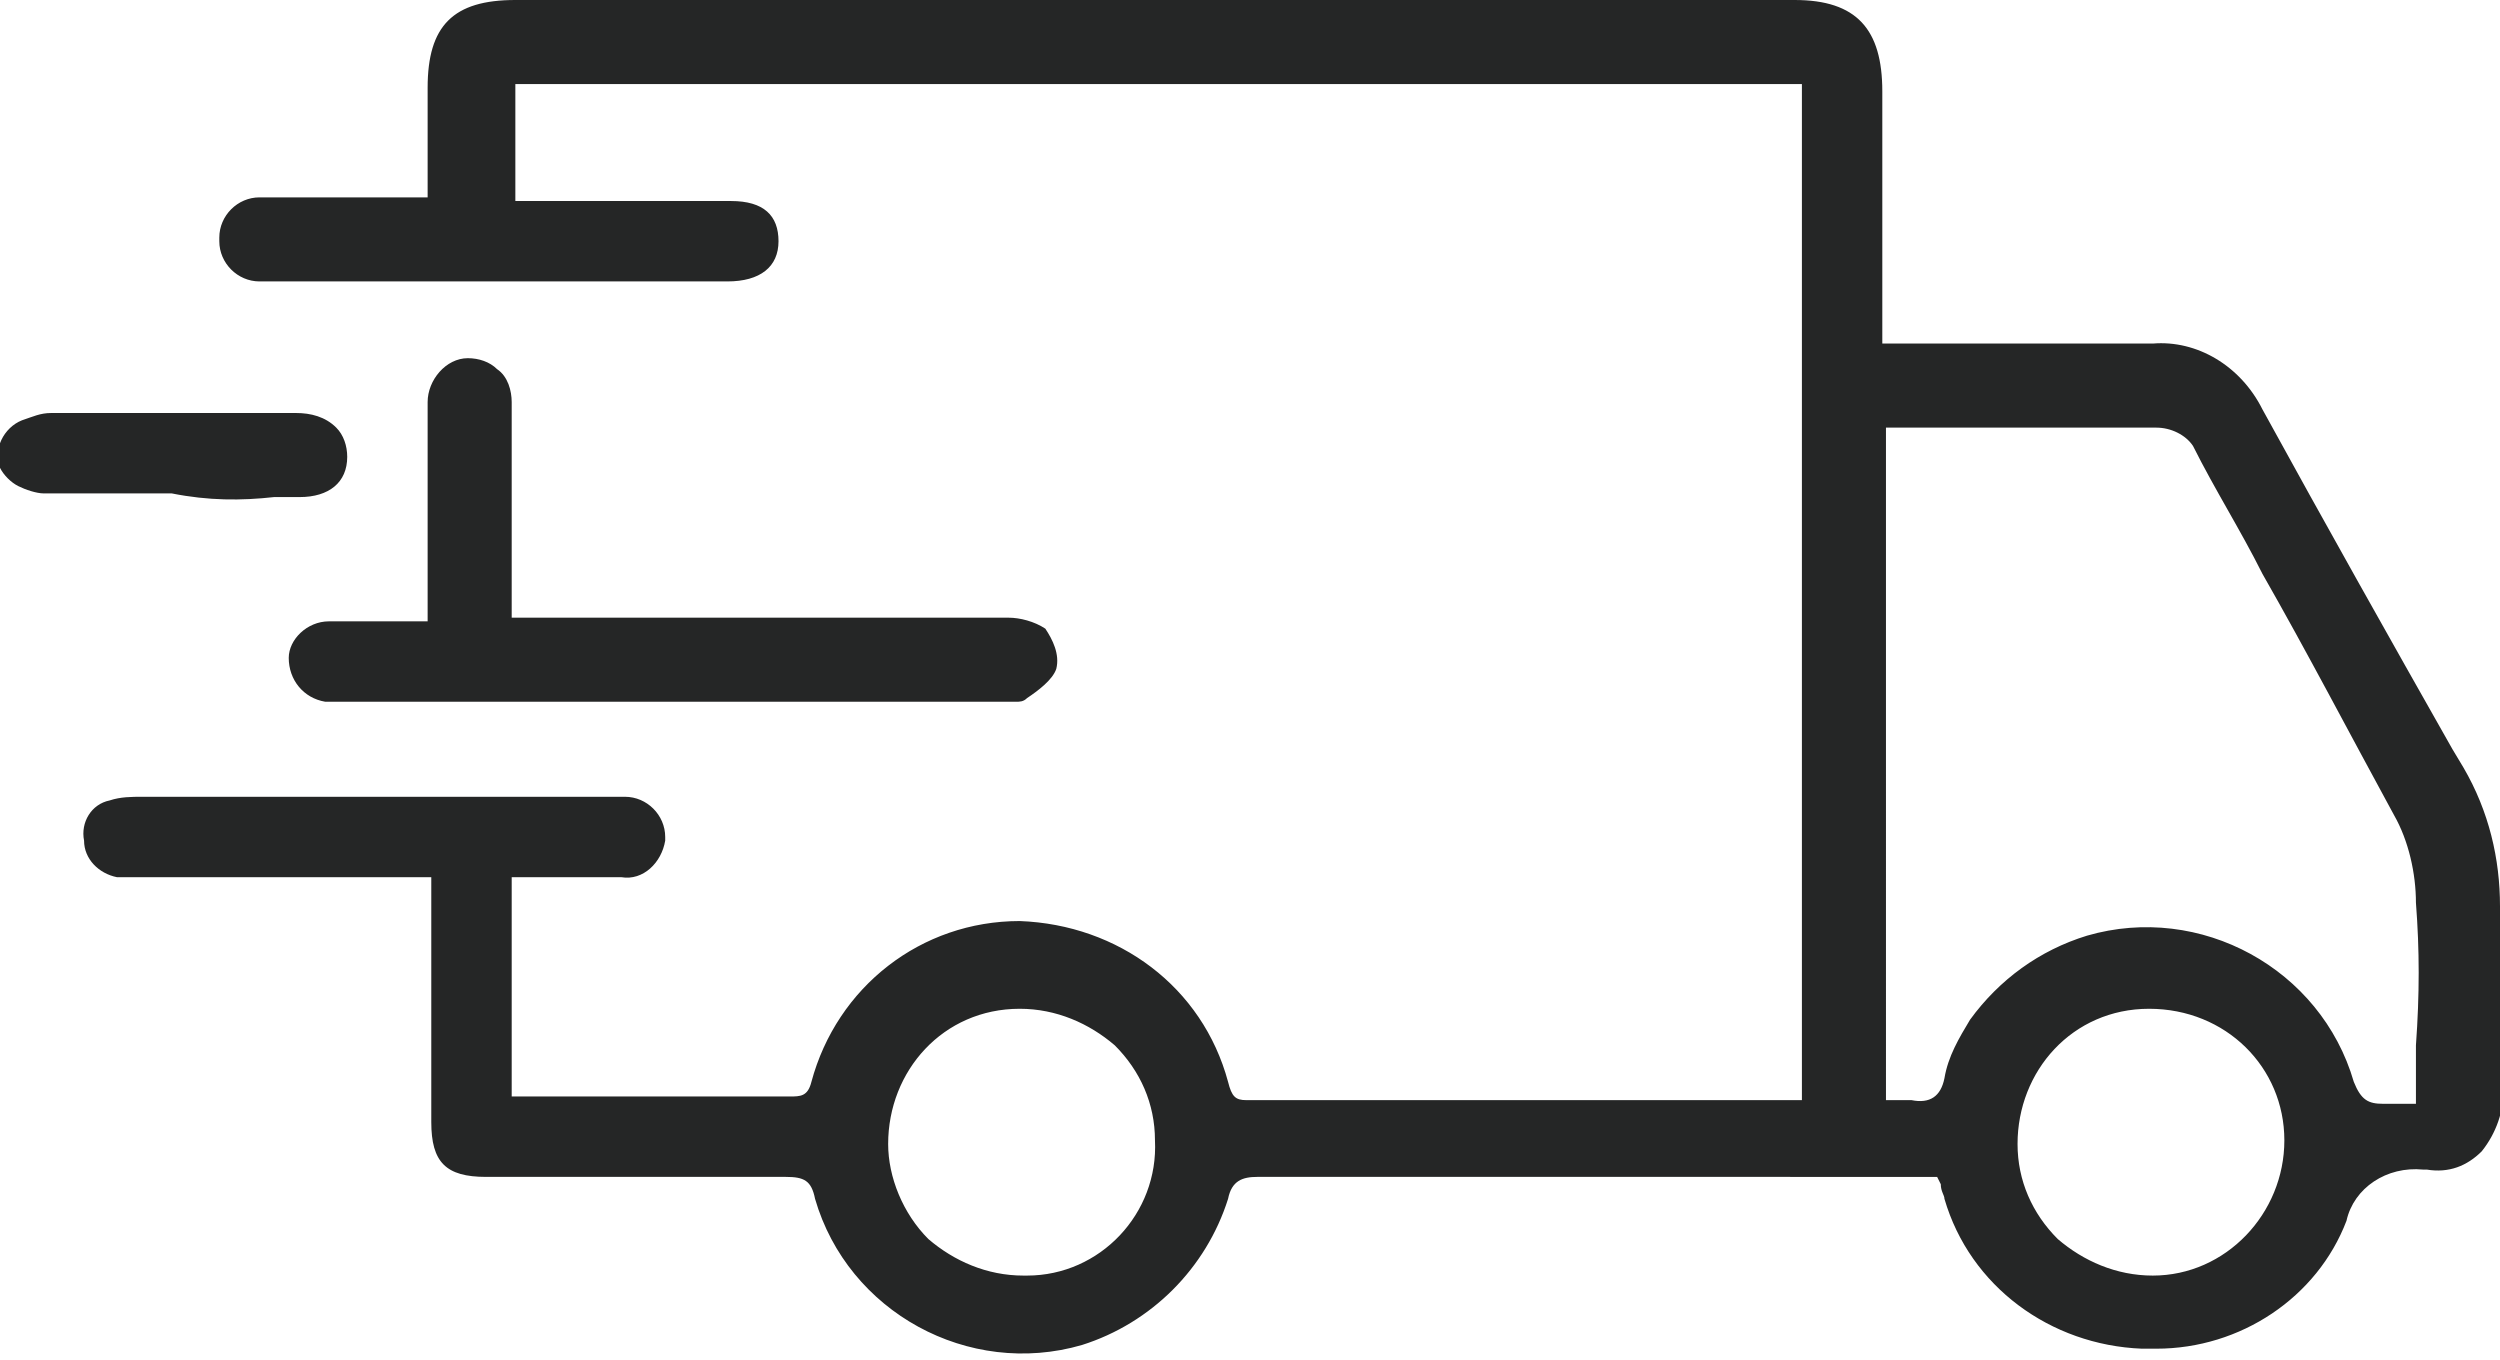
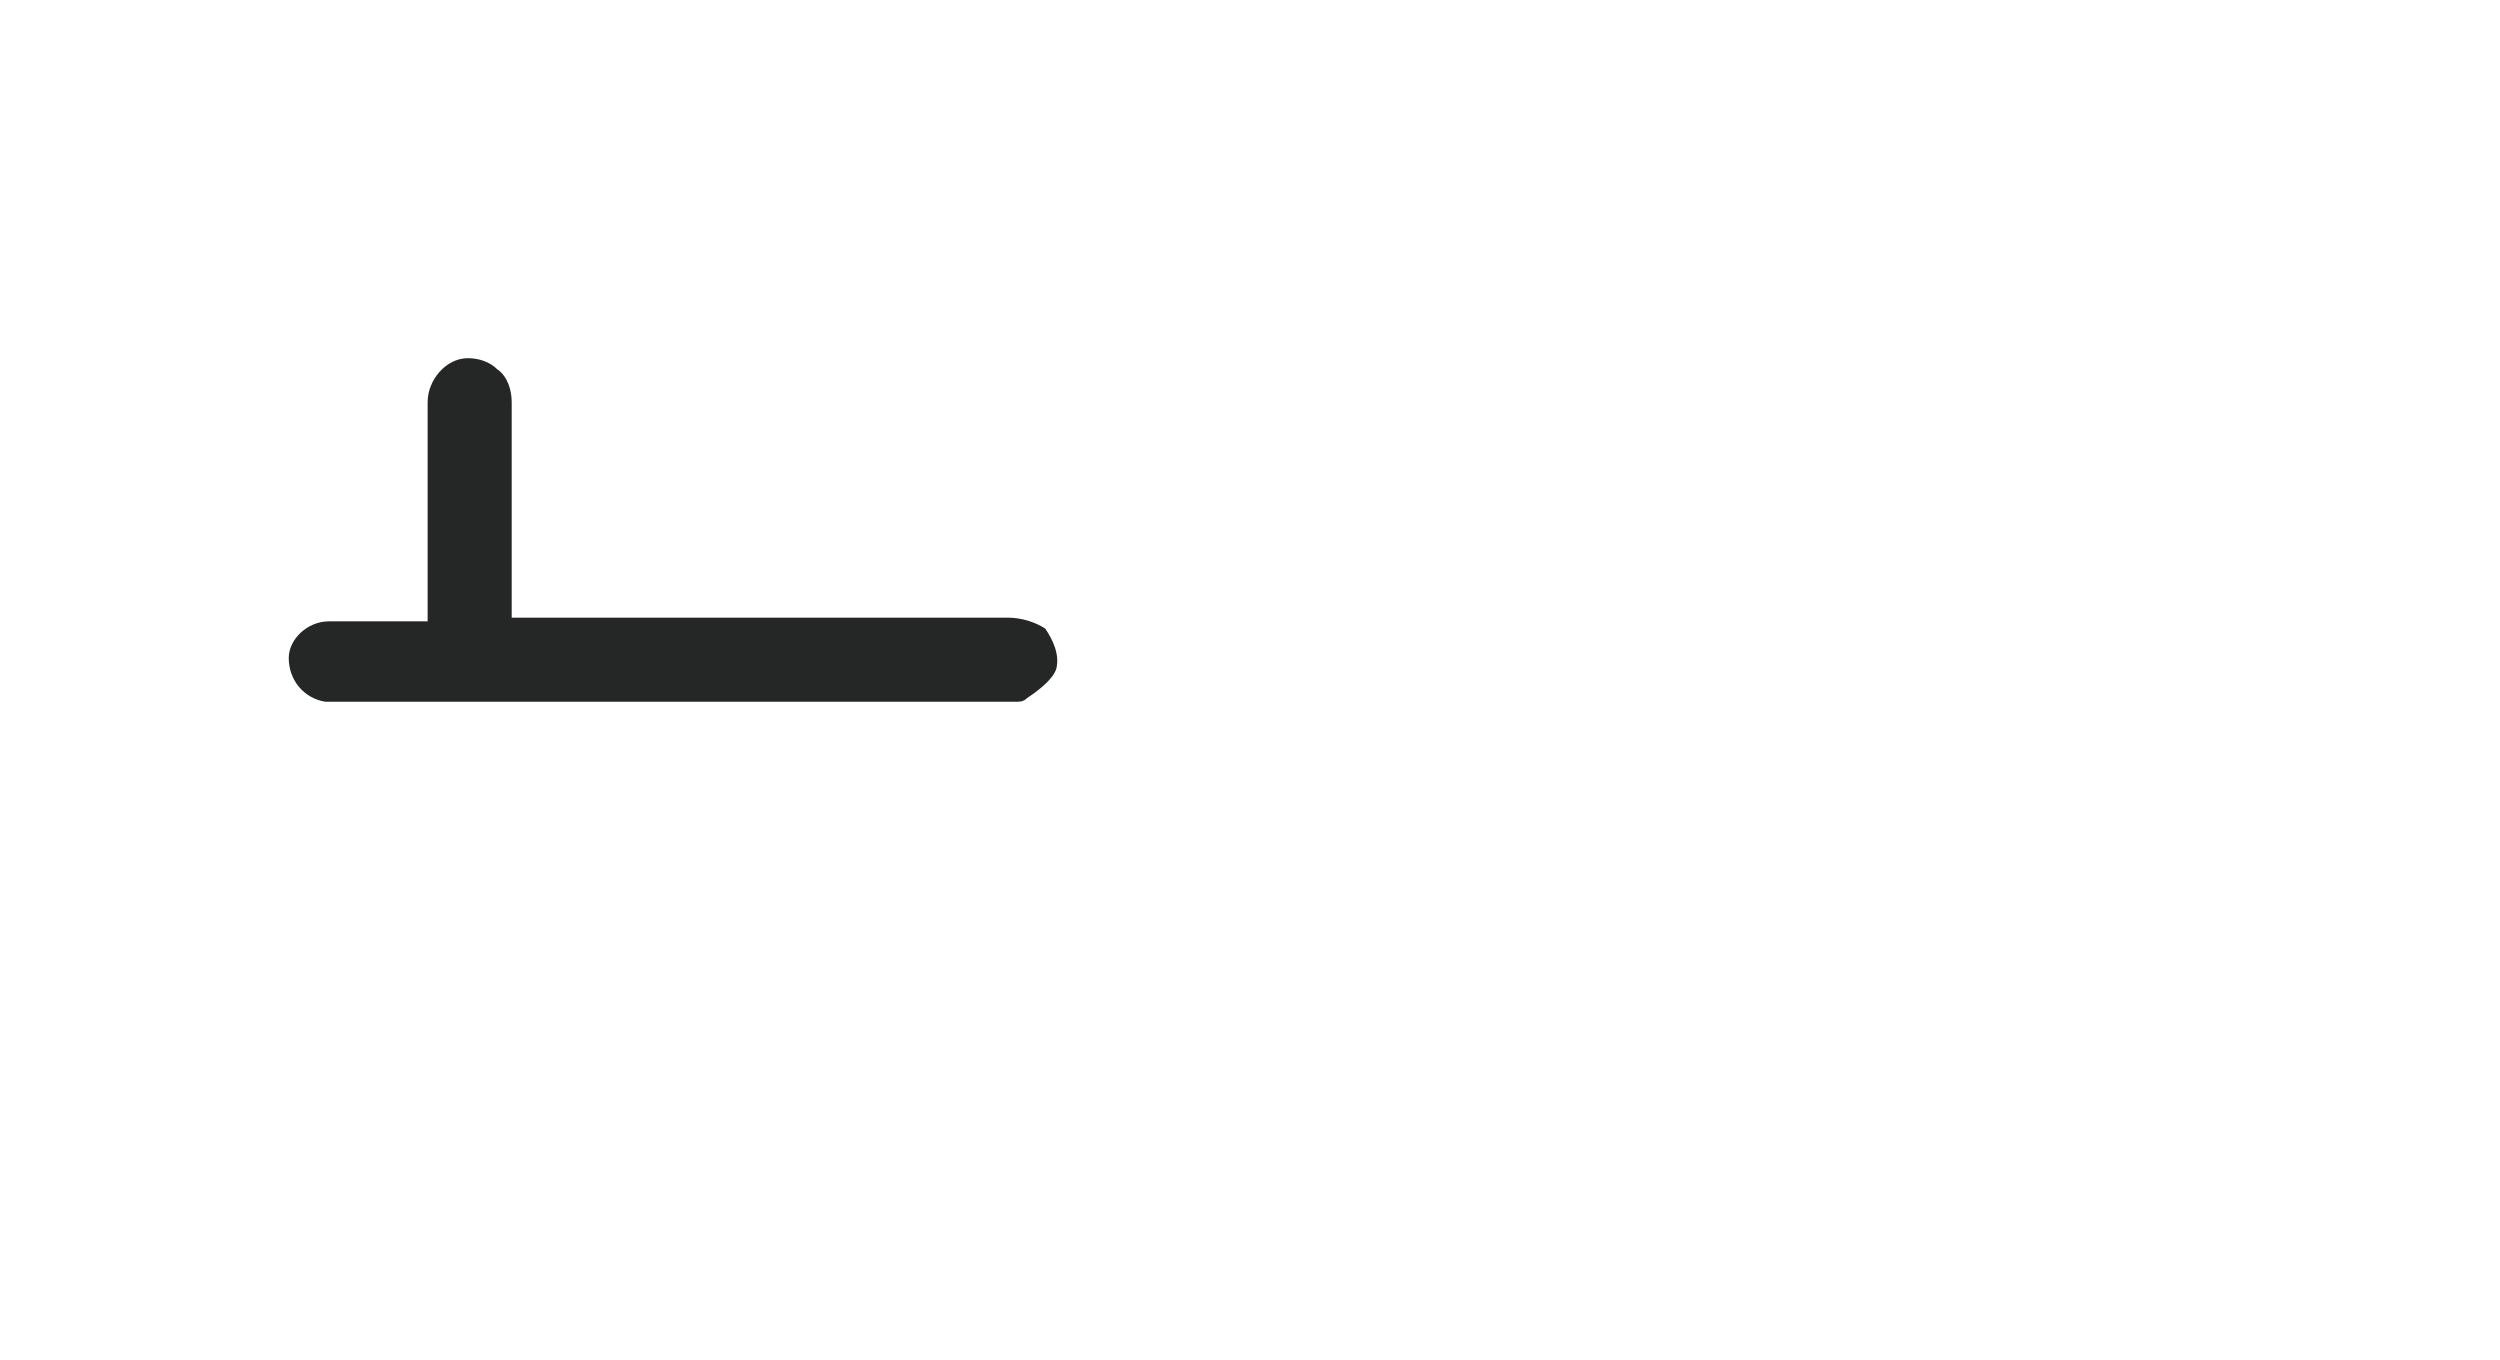
<svg xmlns="http://www.w3.org/2000/svg" xmlns:xlink="http://www.w3.org/1999/xlink" version="1.1" id="Groupe_1321" x="0px" y="0px" viewBox="0 0 68.4 37.2" style="enable-background:new 0 0 68.4 37.2;" xml:space="preserve">
  <style type="text/css">
	.st0{clip-path:url(#SVGID_00000088105555556399977840000012335217735588574603_);}
	.st1{fill:#252626;}
</style>
  <g>
    <defs>
      <rect id="SVGID_1_" width="68.4" height="37.2" />
    </defs>
    <clipPath id="SVGID_00000123404867940170578590000011953739338434337703_">
      <use xlink:href="#SVGID_1_" style="overflow:visible;" />
    </clipPath>
    <g id="Groupe_1329" style="clip-path:url(#SVGID_00000123404867940170578590000011953739338434337703_);">
-       <path id="Tracé_318" class="st1" d="M7.5,13.6h0.7c0.8,0,1.3-0.4,1.3-1.1c0-0.3-0.1-0.6-0.3-0.8c-0.3-0.3-0.7-0.4-1.1-0.4H6.8    c-1.8,0-3.6,0-5.4,0c-0.3,0-0.5,0.1-0.8,0.2c-0.5,0.2-0.8,0.8-0.6,1.3c0.1,0.2,0.3,0.4,0.5,0.5c0.2,0.1,0.5,0.2,0.7,0.2    c1.2,0,2.4,0,3.5,0C5.7,13.7,6.6,13.7,7.5,13.6" />
-       <path id="Tracé_319" class="st1" d="M68.4,24.8c0-1.3-0.3-2.6-1-3.8l-0.3-0.5c-1.7-3-3.5-6.2-5.2-9.3c-0.6-1.2-1.8-1.9-3-1.8    c-1.7,0-3.4,0-5.2,0c-0.7,0-1.5,0-2.2,0V6.8c0-1.4,0-2.9,0-4.3c0-1.7-0.7-2.5-2.4-2.5c-11.7,0-23.3,0-35,0c-1.7,0-2.4,0.7-2.4,2.4    c0,0.7,0,1.4,0,2.1v0.9h-0.8c-0.4,0-0.7,0-1.1,0c-0.9,0-1.8,0-2.7,0c-0.6,0-1.1,0.5-1.1,1.1c0,0,0,0,0,0.1c0,0.6,0.5,1.1,1.1,1.1    c0.1,0,0.2,0,0.3,0h2.7c3.3,0,6.5,0,9.8,0c0.9,0,1.4-0.4,1.4-1.1S20.9,5.5,20,5.5c-1.2,0-2.5,0-3.7,0h-2.2V2.3h35.2v27.8l-0.1,0    c0,0-0.1,0-0.1,0h-3.8c-3.7,0-7.4,0-11.2,0l0,0c-0.3,0-0.4-0.1-0.5-0.5c-0.7-2.6-3-4.3-5.7-4.4h0c-2.7,0-5,1.8-5.7,4.4    c-0.1,0.4-0.3,0.4-0.6,0.4c-1.7,0-3.4,0-5.1,0h-2.1c-0.1,0-0.2,0-0.3,0l-0.1,0v-6h0.9c0.7,0,1.4,0,2.1,0c0.6,0.1,1.1-0.4,1.2-1    c0,0,0-0.1,0-0.1c0-0.6-0.5-1.1-1.1-1.1c-0.1,0-0.2,0-0.4,0h-1.9c-3.6,0-7.2,0-10.9,0c-0.3,0-0.6,0-0.9,0.1    c-0.5,0.1-0.8,0.6-0.7,1.1c0,0.5,0.4,0.9,0.9,1c0.2,0,0.4,0,0.5,0H4c2.4,0,4.7,0,7.1,0c0.2,0,0.3,0,0.5,0l0.2,0v2    c0,1.6,0,3.2,0,4.7c0,1.1,0.4,1.5,1.5,1.5h1.7c2.1,0,4.4,0,6.5,0c0.5,0,0.7,0.1,0.8,0.6c0.9,3.1,4.2,4.9,7.3,4    c1.9-0.6,3.4-2.1,4-4c0.1-0.5,0.4-0.6,0.8-0.6h0c4,0,8,0,11.9,0H53l0.1,0.2c0,0.2,0.1,0.3,0.1,0.4c0.7,2.4,2.9,4,5.4,4.1    c0.1,0,0.2,0,0.4,0c2.3,0,4.4-1.4,5.2-3.5c0.2-0.9,1.1-1.5,2.1-1.4c0,0,0.1,0,0.1,0c0.6,0.1,1.1-0.1,1.5-0.5    c0.4-0.5,0.6-1.1,0.6-1.7c0-0.7,0-1.3,0-2C68.4,27.1,68.4,25.9,68.4,24.8 M58.8,27.6L58.8,27.6c2.1,0,3.7,1.6,3.7,3.6    s-1.6,3.7-3.6,3.7c-1,0-1.9-0.4-2.6-1c-0.7-0.7-1.1-1.6-1.1-2.6C55.2,29.3,56.7,27.6,58.8,27.6C58.7,27.6,58.8,27.6,58.8,27.6     M51.6,11.7h2.8c1.5,0,3.1,0,4.6,0h0c0.4,0,0.8,0.2,1,0.5c0.6,1.2,1.3,2.3,1.9,3.5c1.2,2.1,2.4,4.4,3.6,6.6    c0.4,0.7,0.6,1.6,0.6,2.4c0.1,1.3,0.1,2.5,0,3.9c0,0.5,0,1,0,1.6c-0.1,0-0.2,0-0.3,0c-0.2,0-0.4,0-0.6,0c-0.4,0-0.6-0.1-0.8-0.6    c-0.9-3.1-4.2-4.9-7.3-4c-1.3,0.4-2.4,1.2-3.2,2.3c-0.3,0.5-0.6,1-0.7,1.6c-0.1,0.5-0.4,0.7-0.9,0.6c-0.1,0-0.2,0-0.3,0    c-0.1,0-0.1,0-0.2,0h-0.2L51.6,11.7z M27.9,27.6L27.9,27.6c1,0,1.9,0.4,2.6,1c0.7,0.7,1.1,1.6,1.1,2.6c0.1,2-1.5,3.7-3.5,3.7    c0,0,0,0-0.1,0c-1,0-1.9-0.4-2.6-1c-0.7-0.7-1.1-1.7-1.1-2.6C24.3,29.3,25.8,27.6,27.9,27.6C27.8,27.6,27.9,27.6,27.9,27.6" />
      <path id="Tracé_320" class="st1" d="M10.9,17c-0.7,0-1.3,0-1.9,0c-0.6,0-1.1,0.5-1.1,1c0,0,0,0,0,0c0,0.6,0.4,1.1,1,1.2    c0,0,0,0,0,0c0.1,0,0.3,0,0.4,0c0,0,0.1,0,0.1,0h18c0.1,0,0.1,0,0.2,0s0.1,0,0.2,0c0.1,0,0.2,0,0.3-0.1c0.3-0.2,0.7-0.5,0.8-0.8    c0.1-0.4-0.1-0.8-0.3-1.1c-0.3-0.2-0.7-0.3-1-0.3c-3.4,0-6.9,0-10.3,0H14v-0.7c0-0.5,0-1,0-1.5c0-1.2,0-2.5,0-3.7    c0-0.3-0.1-0.7-0.4-0.9c-0.2-0.2-0.5-0.3-0.8-0.3c-0.6,0-1.1,0.6-1.1,1.2c0,0,0,0,0,0c0,0.5,0,0.9,0,1.4c0,0.2,0,0.4,0,0.6v4    L10.9,17" />
    </g>
  </g>
</svg>